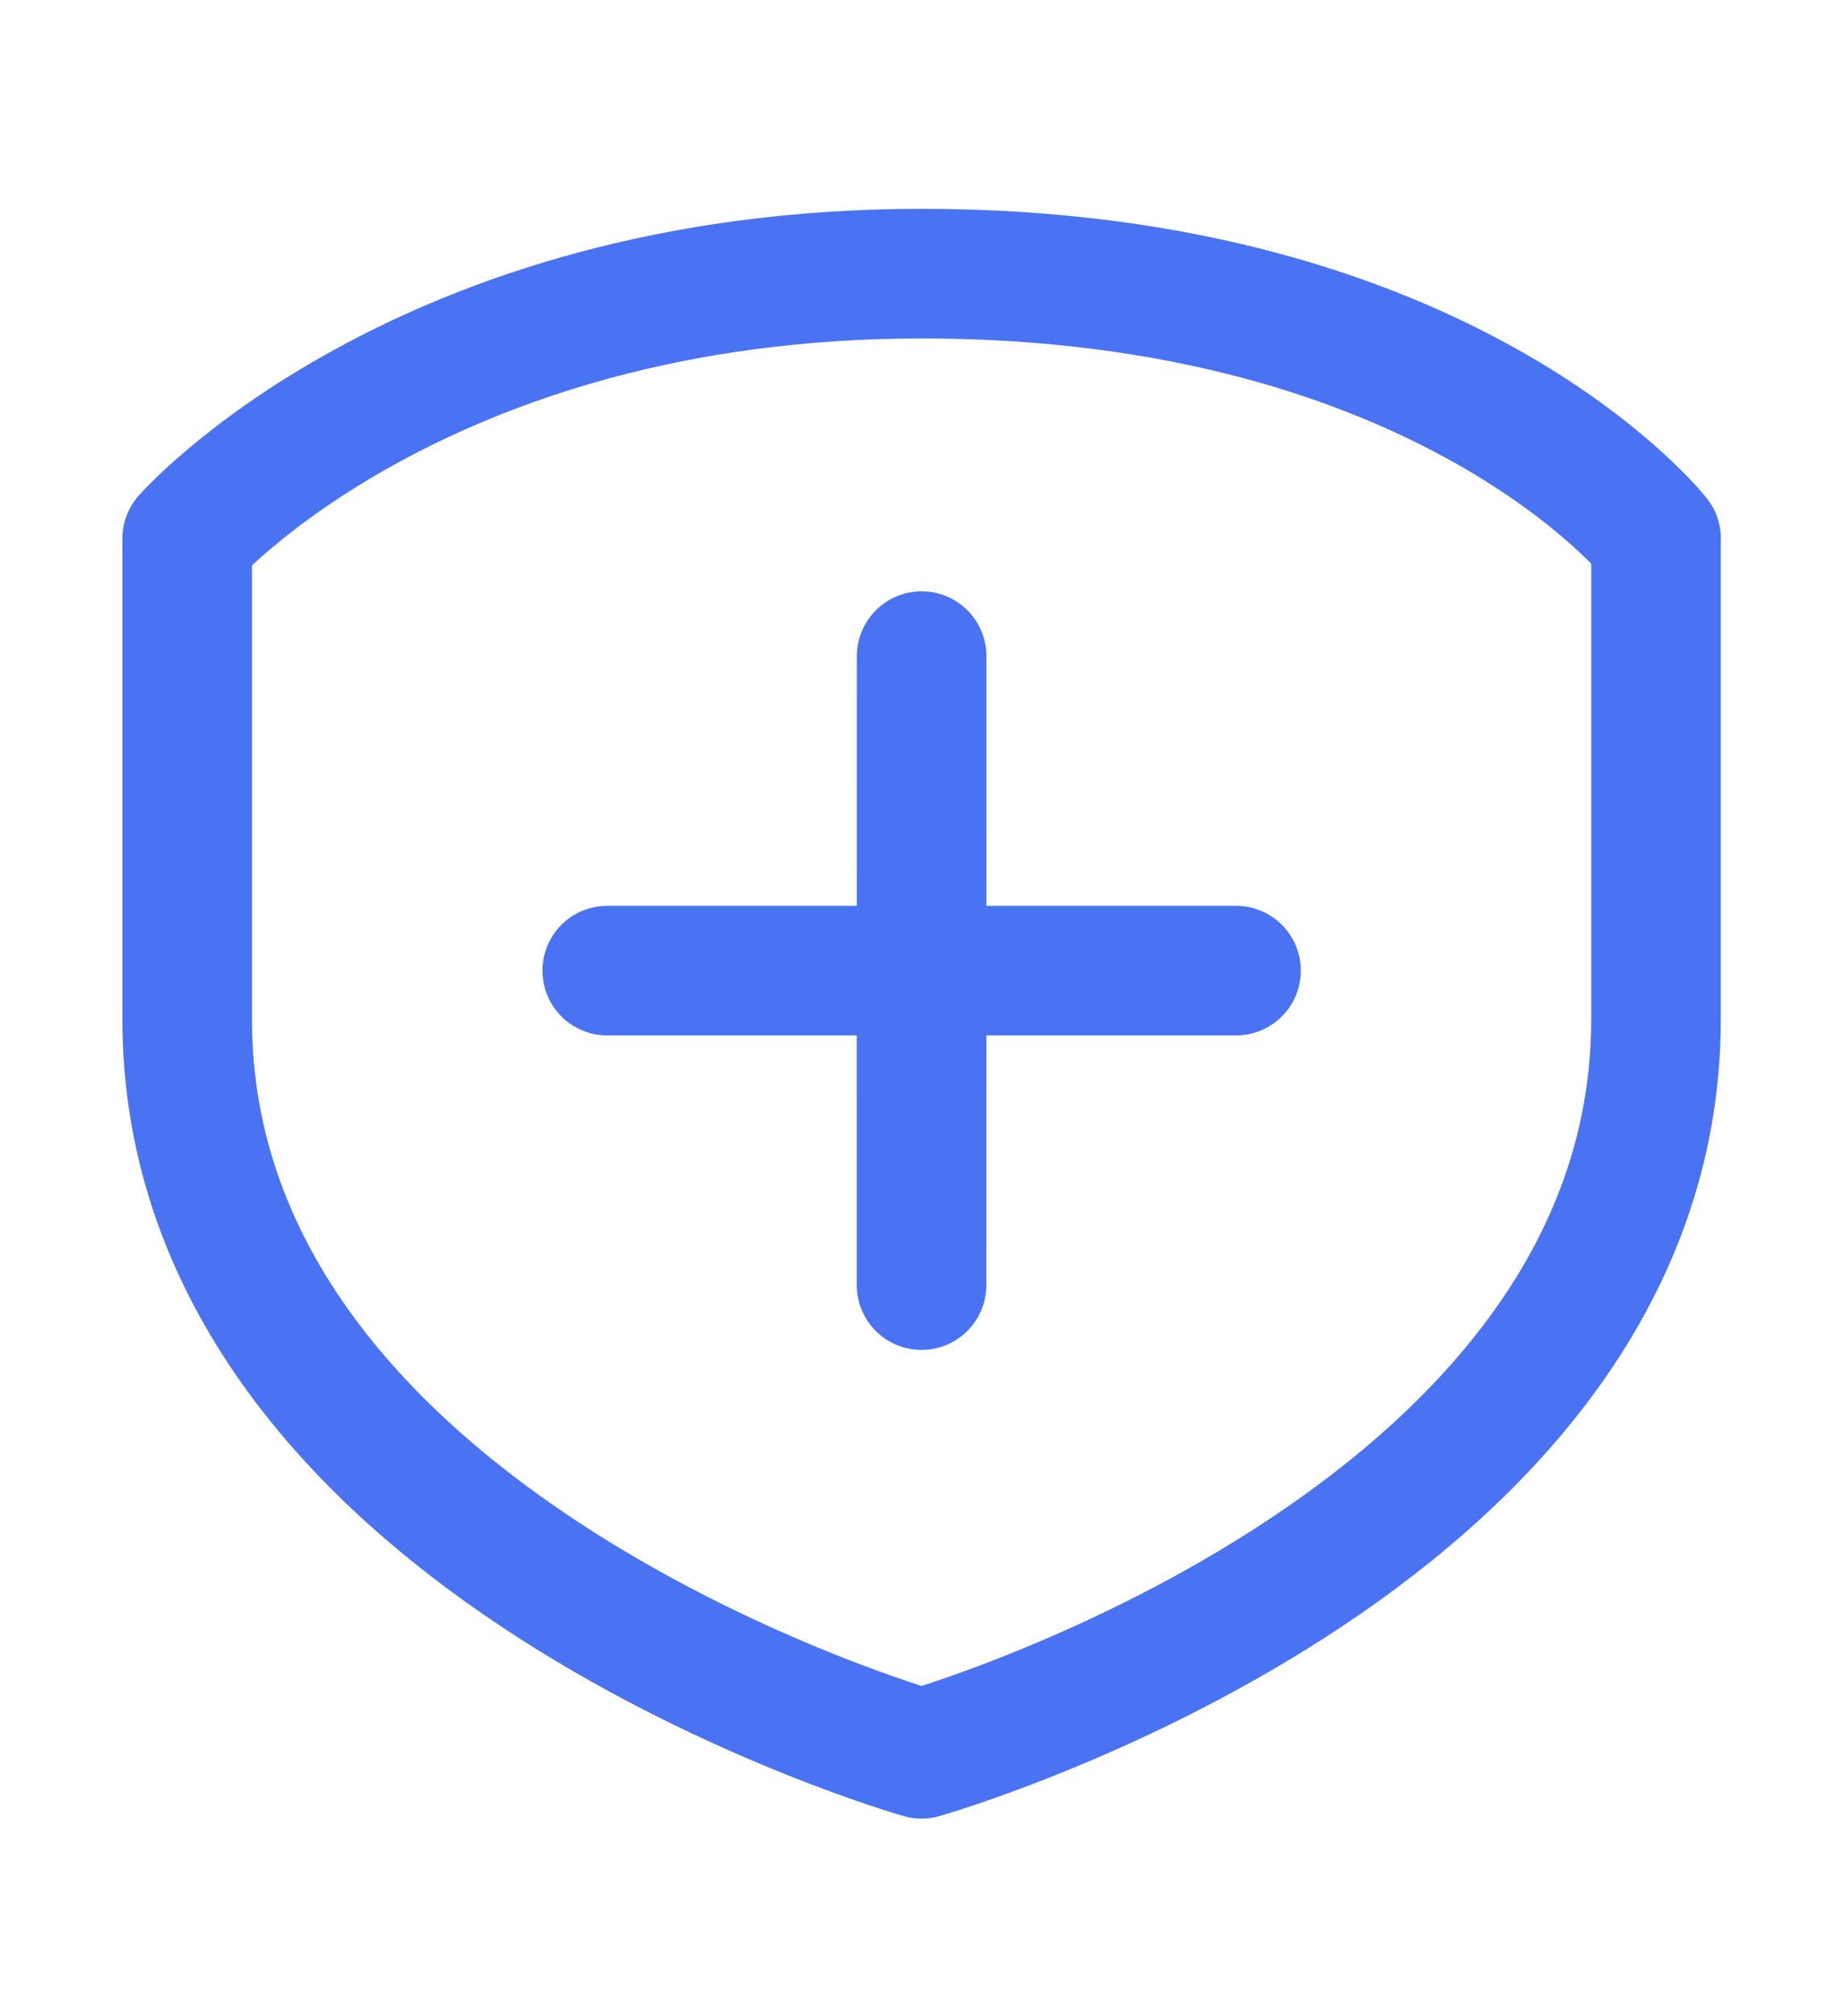
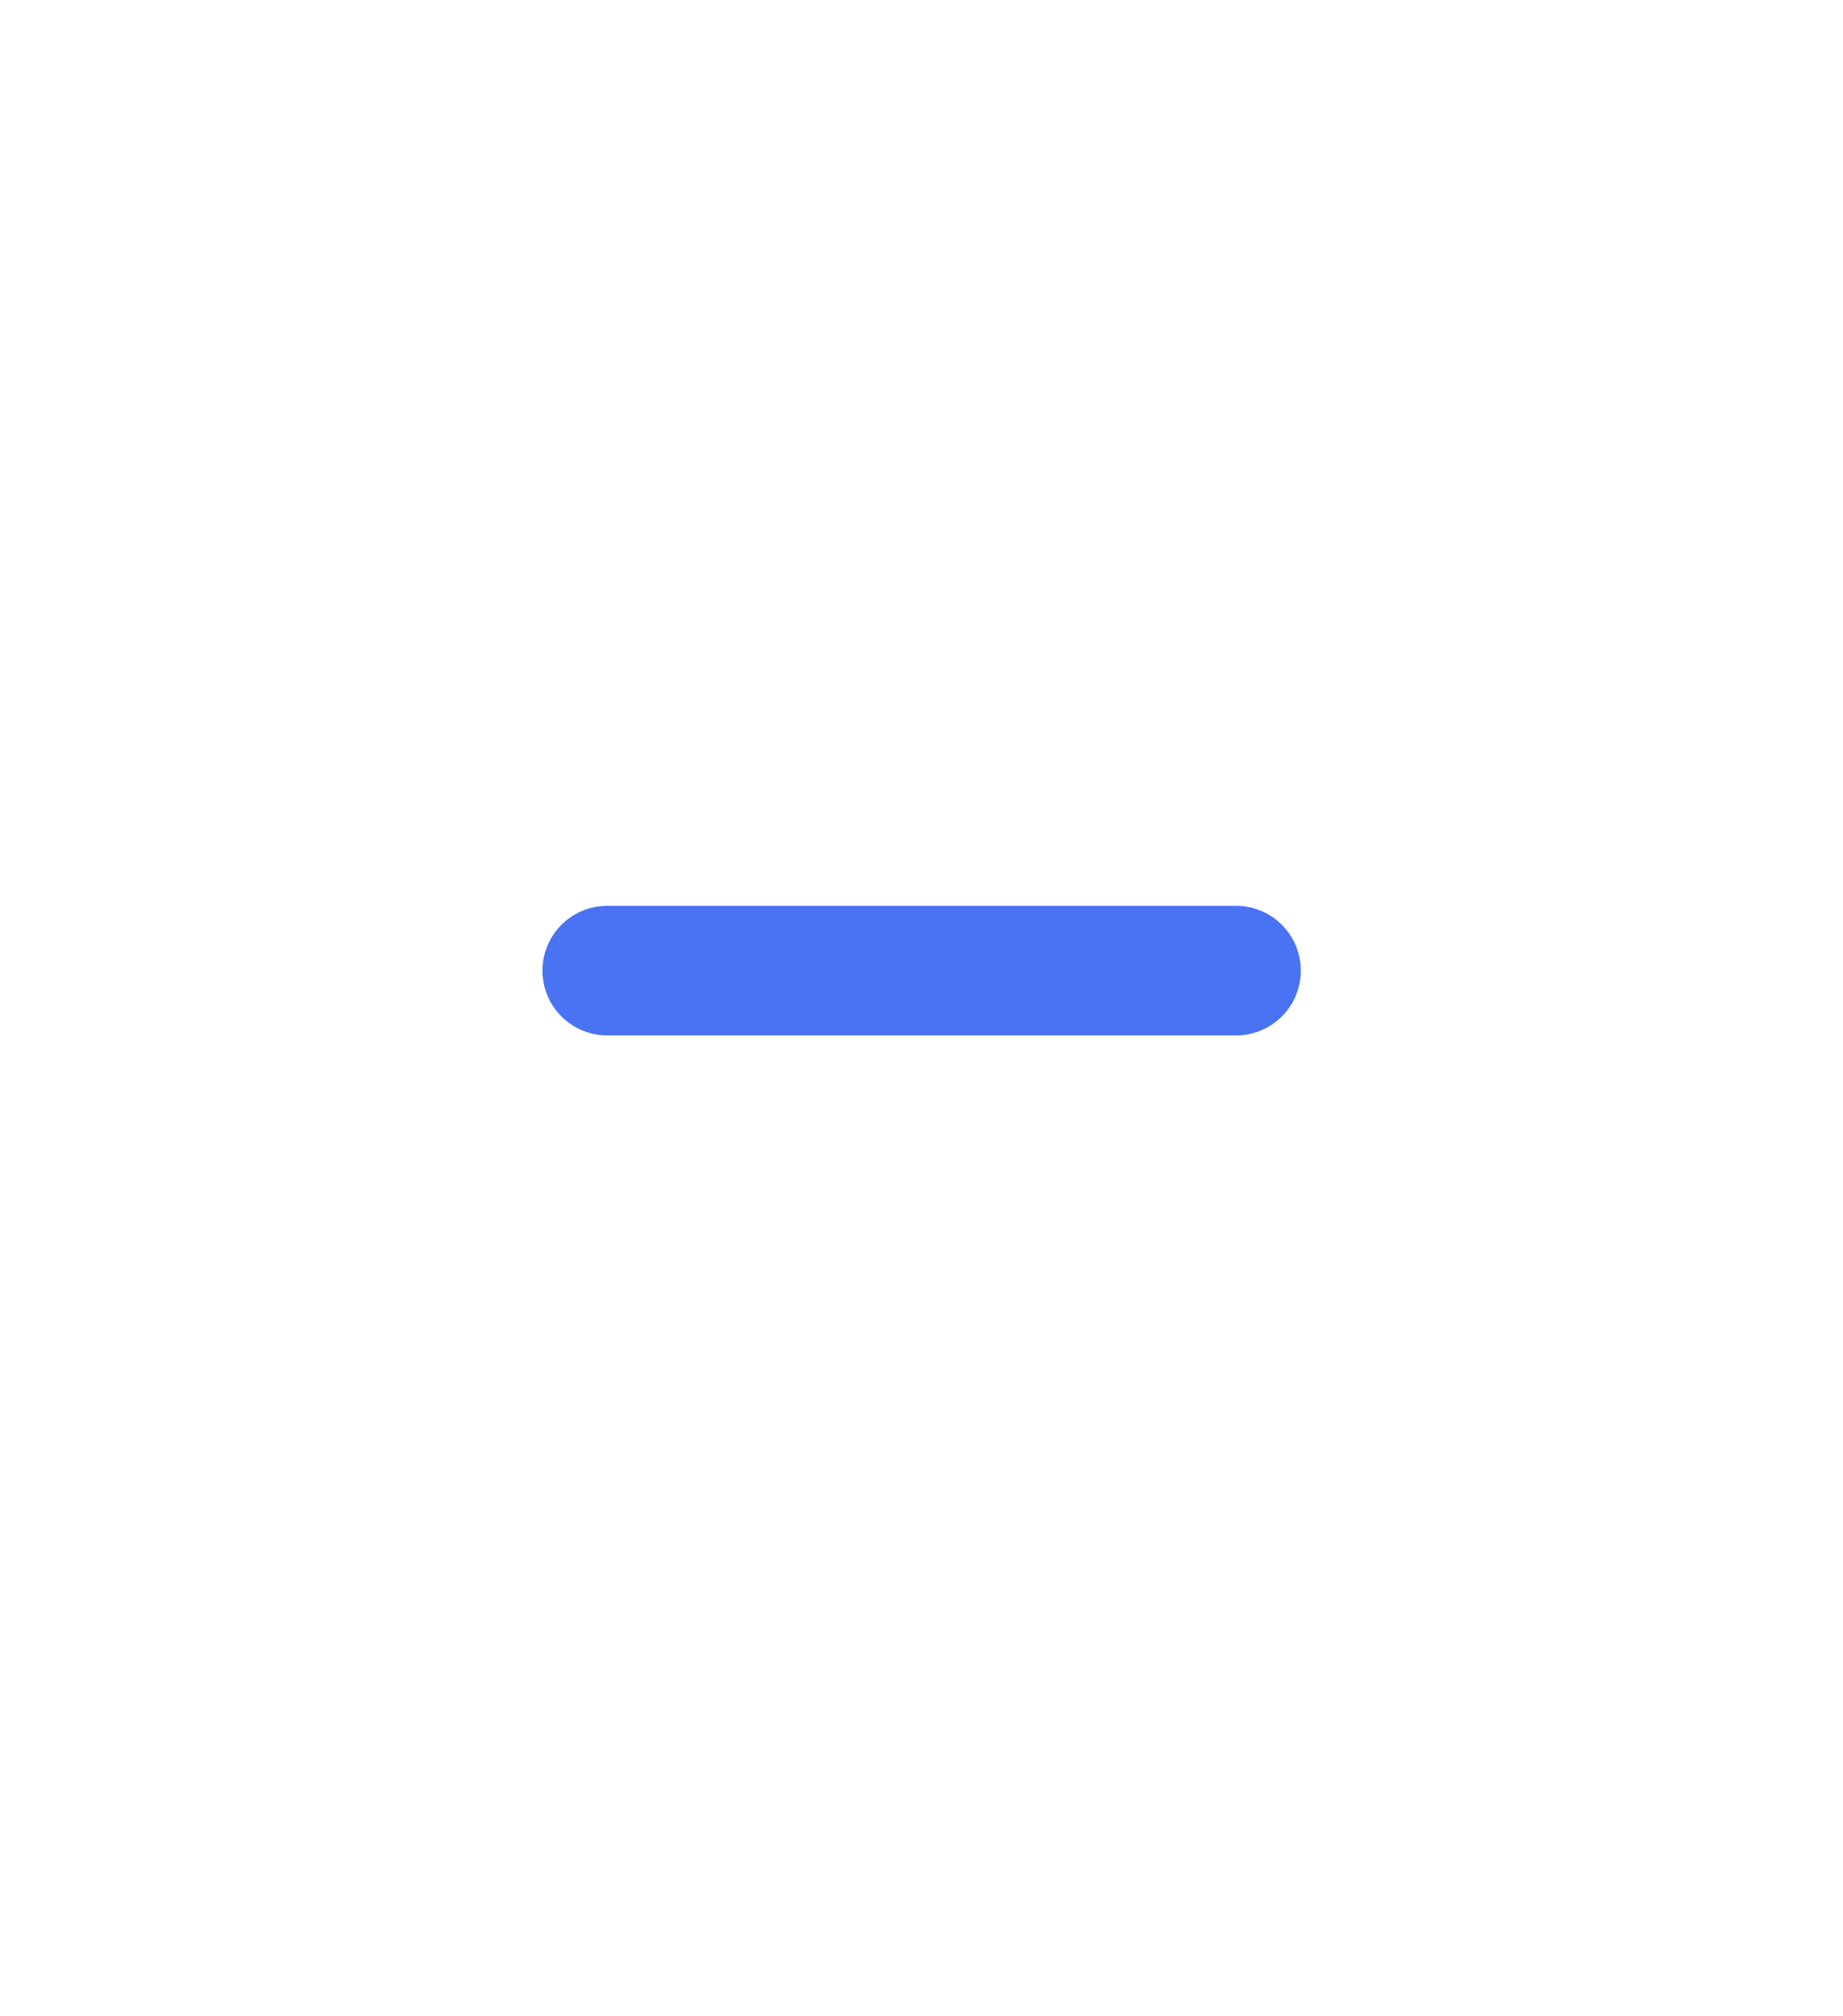
<svg xmlns="http://www.w3.org/2000/svg" width="128" height="140" viewBox="0 0 128 140" fill="none">
  <path d="M42.174 67.395H85.845" stroke="#4A73F3" stroke-width="9" stroke-linecap="round" stroke-linejoin="round" />
-   <path d="M64.003 89.23L64.009 45.559" stroke="#4A73F3" stroke-width="9" stroke-linecap="round" stroke-linejoin="round" />
-   <path d="M115.013 37.399C115.013 37.399 115.013 42.992 115.013 70.766C115.013 107.302 64.004 121.775 64.004 121.775C64.004 121.775 13 107.308 13 70.766V37.399C13 37.399 29.159 19 64.009 19C100.545 19 115.019 37.399 115.019 37.399H115.013Z" stroke="#4A73F3" stroke-width="9" stroke-linecap="round" stroke-linejoin="round" />
</svg>